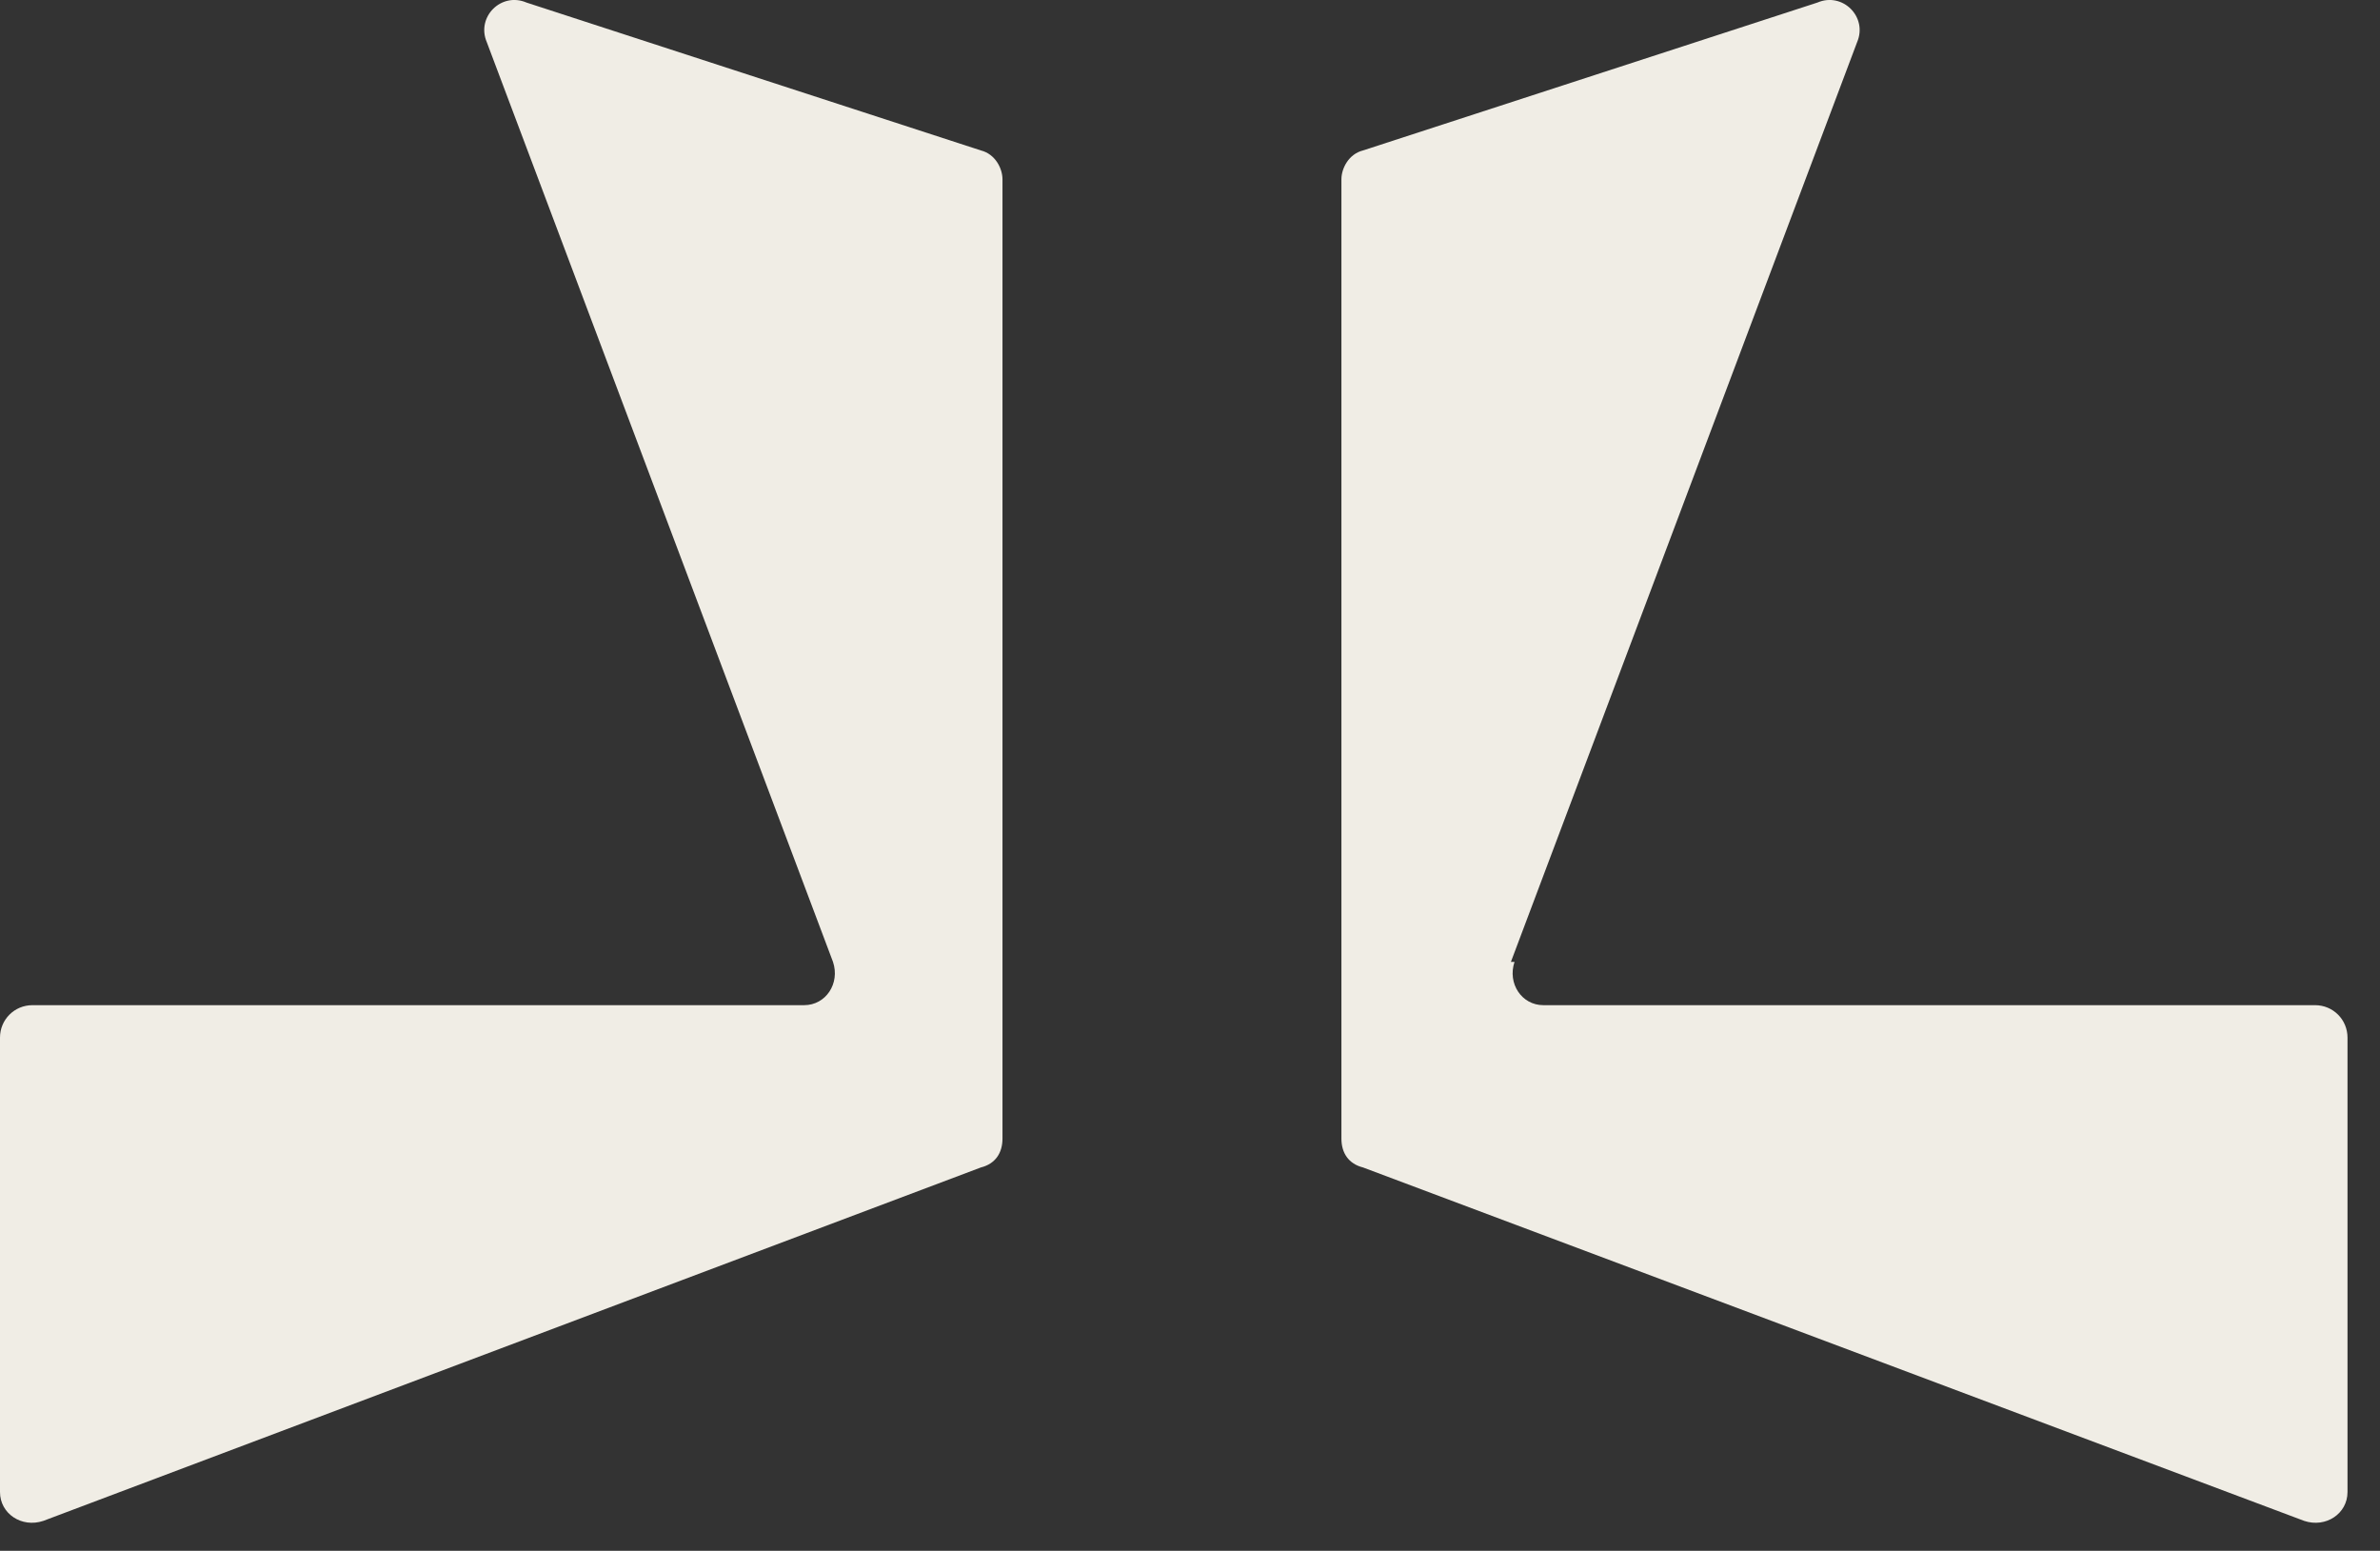
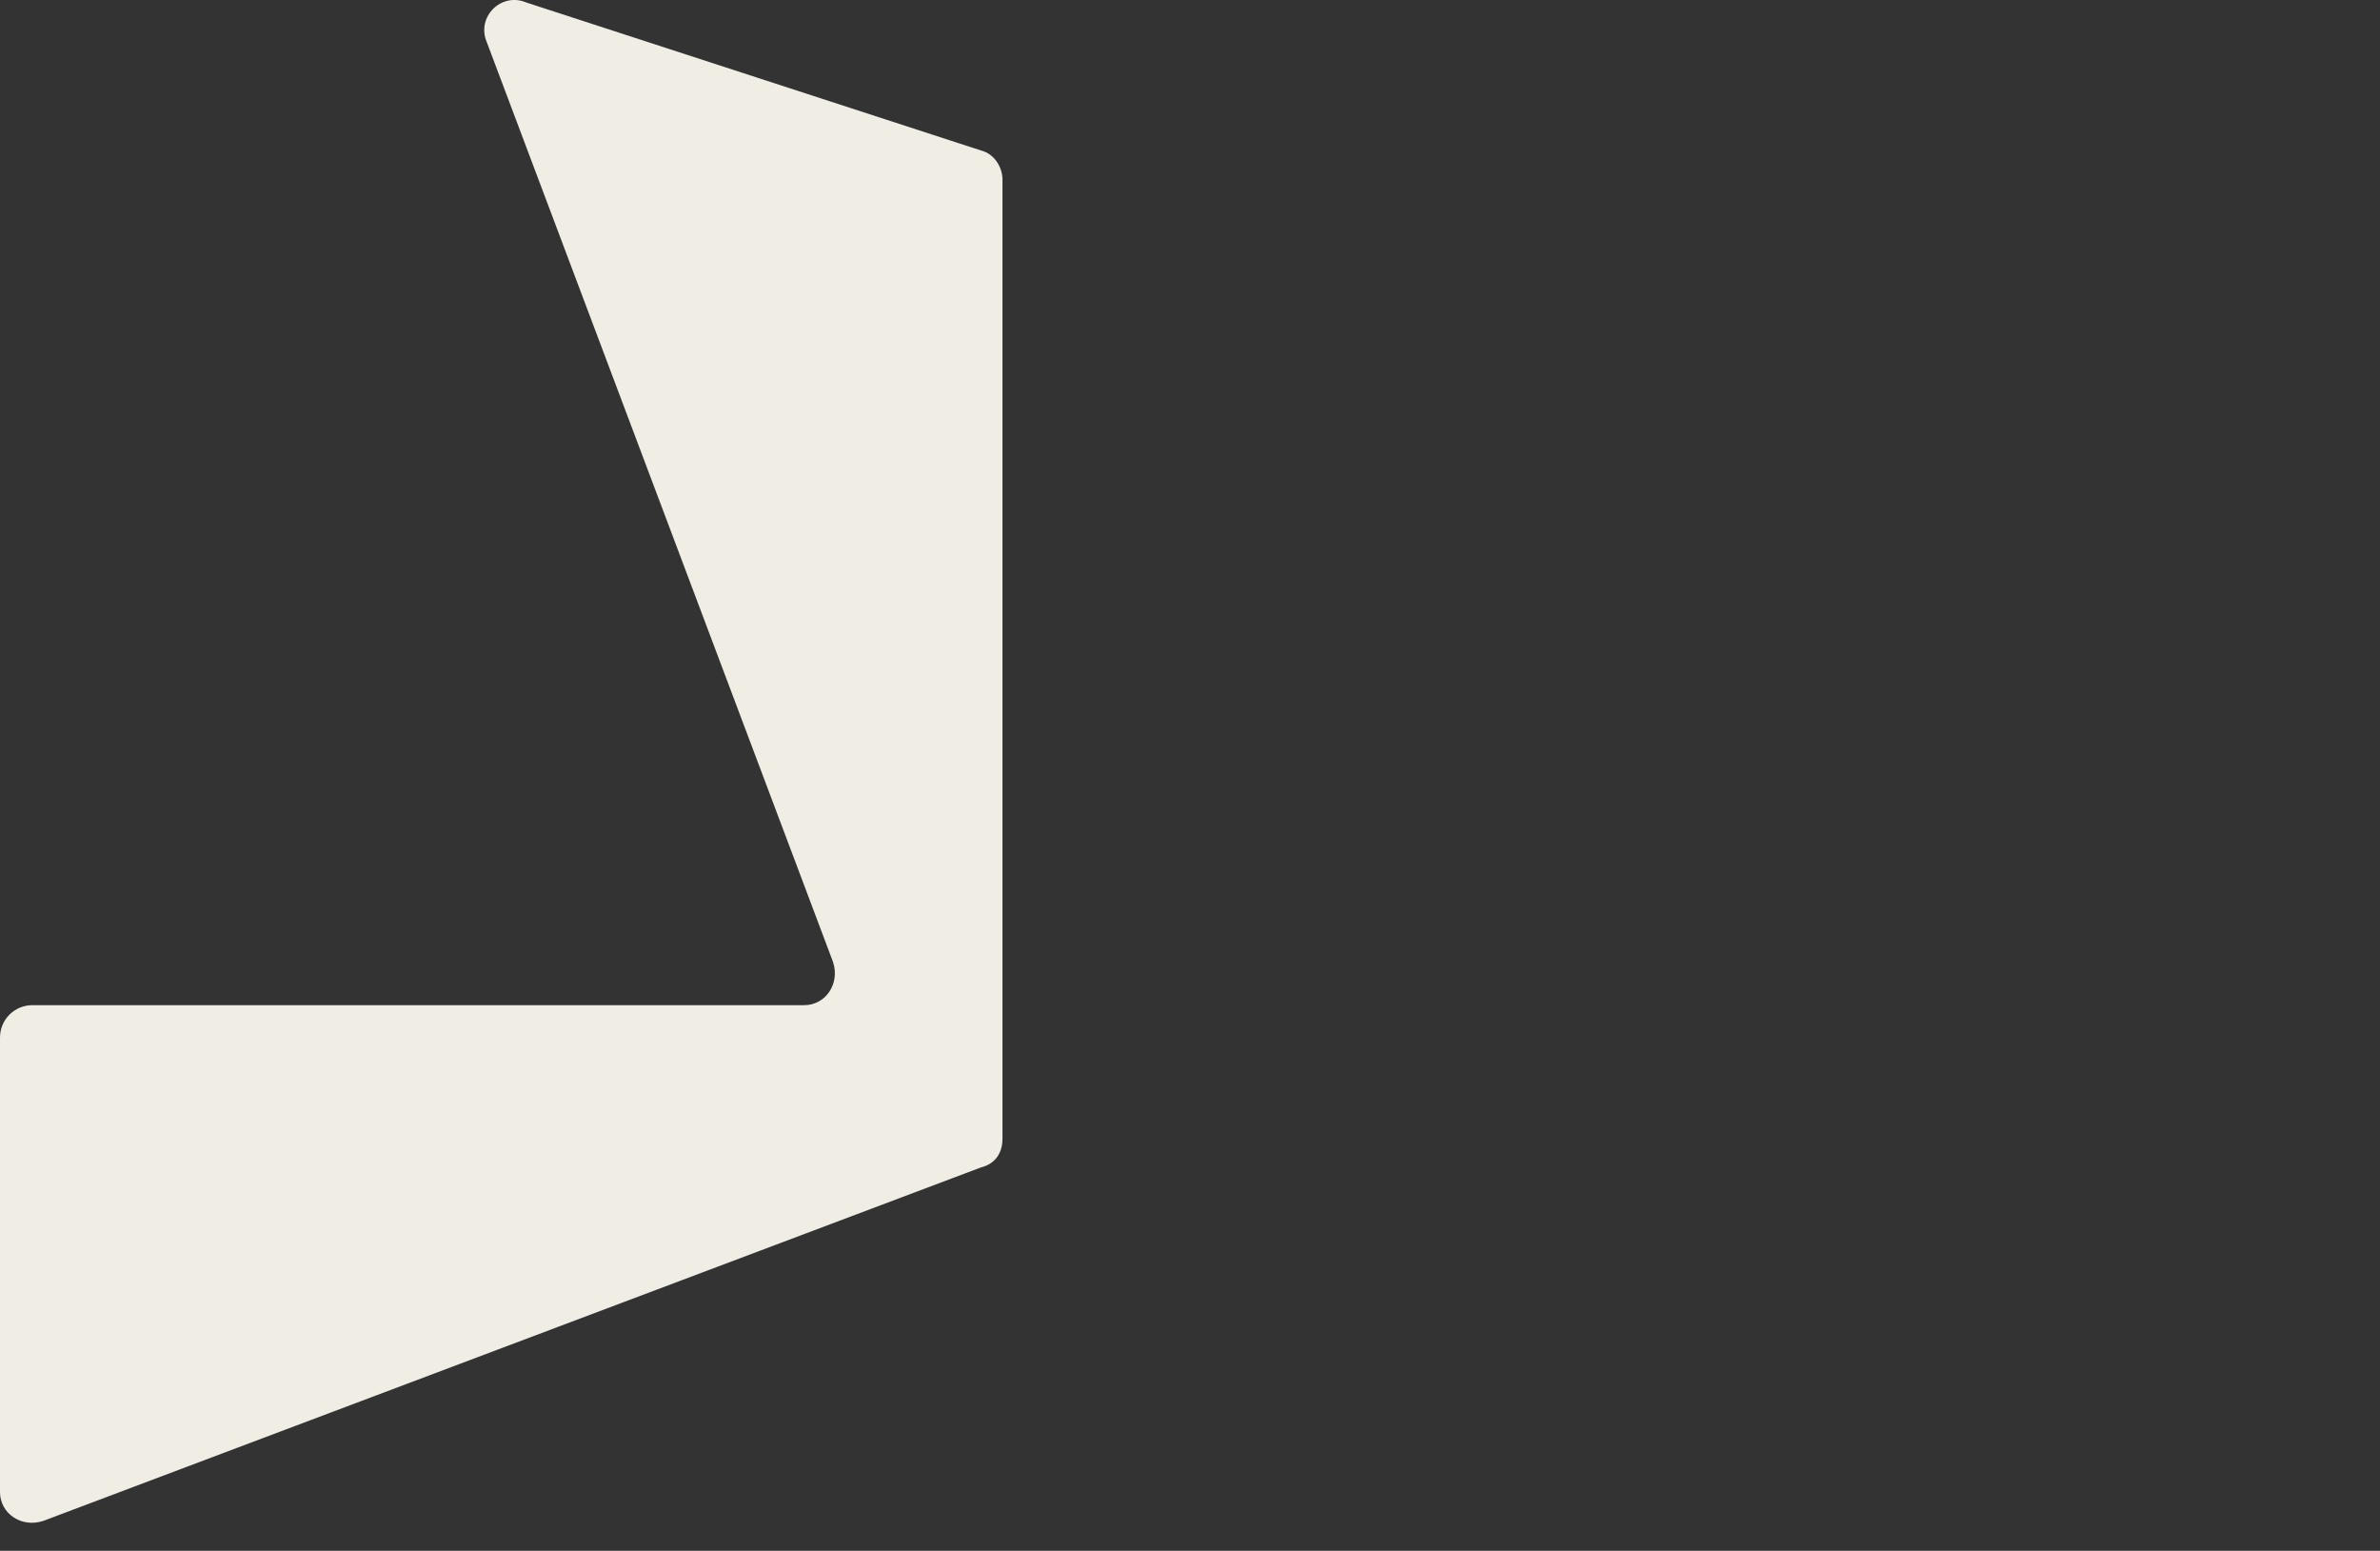
<svg xmlns="http://www.w3.org/2000/svg" width="66" height="43" viewBox="0 0 66 43" fill="none">
  <rect x="0" y="0" width="66" height="43" fill="#333333" stroke="none" />
-   <path d="M41.899 26.671L51.499 1.171C51.799 0.471 51.099 -0.229 50.399 0.071L37.799 4.171C37.399 4.271 37.199 4.671 37.199 4.971V31.571C37.199 31.971 37.399 32.271 37.799 32.371L63.899 42.171C64.499 42.371 65.099 41.971 65.099 41.371V28.771C65.099 28.271 64.699 27.871 64.199 27.871H42.799C42.199 27.871 41.799 27.271 41.999 26.671H41.899Z" fill="#F0EDE5" />
  <path d="M23.1 26.671L13.5 1.171C13.2 0.471 13.9 -0.229 14.6 0.071L27.2 4.171C27.6 4.271 27.8 4.671 27.8 4.971V31.571C27.8 31.971 27.6 32.271 27.2 32.371L1.2 42.171C0.6 42.371 0 41.971 0 41.371V28.771C0 28.271 0.4 27.871 0.9 27.871H22.3C22.9 27.871 23.3 27.271 23.1 26.671Z" fill="#F0EDE5" />
</svg>